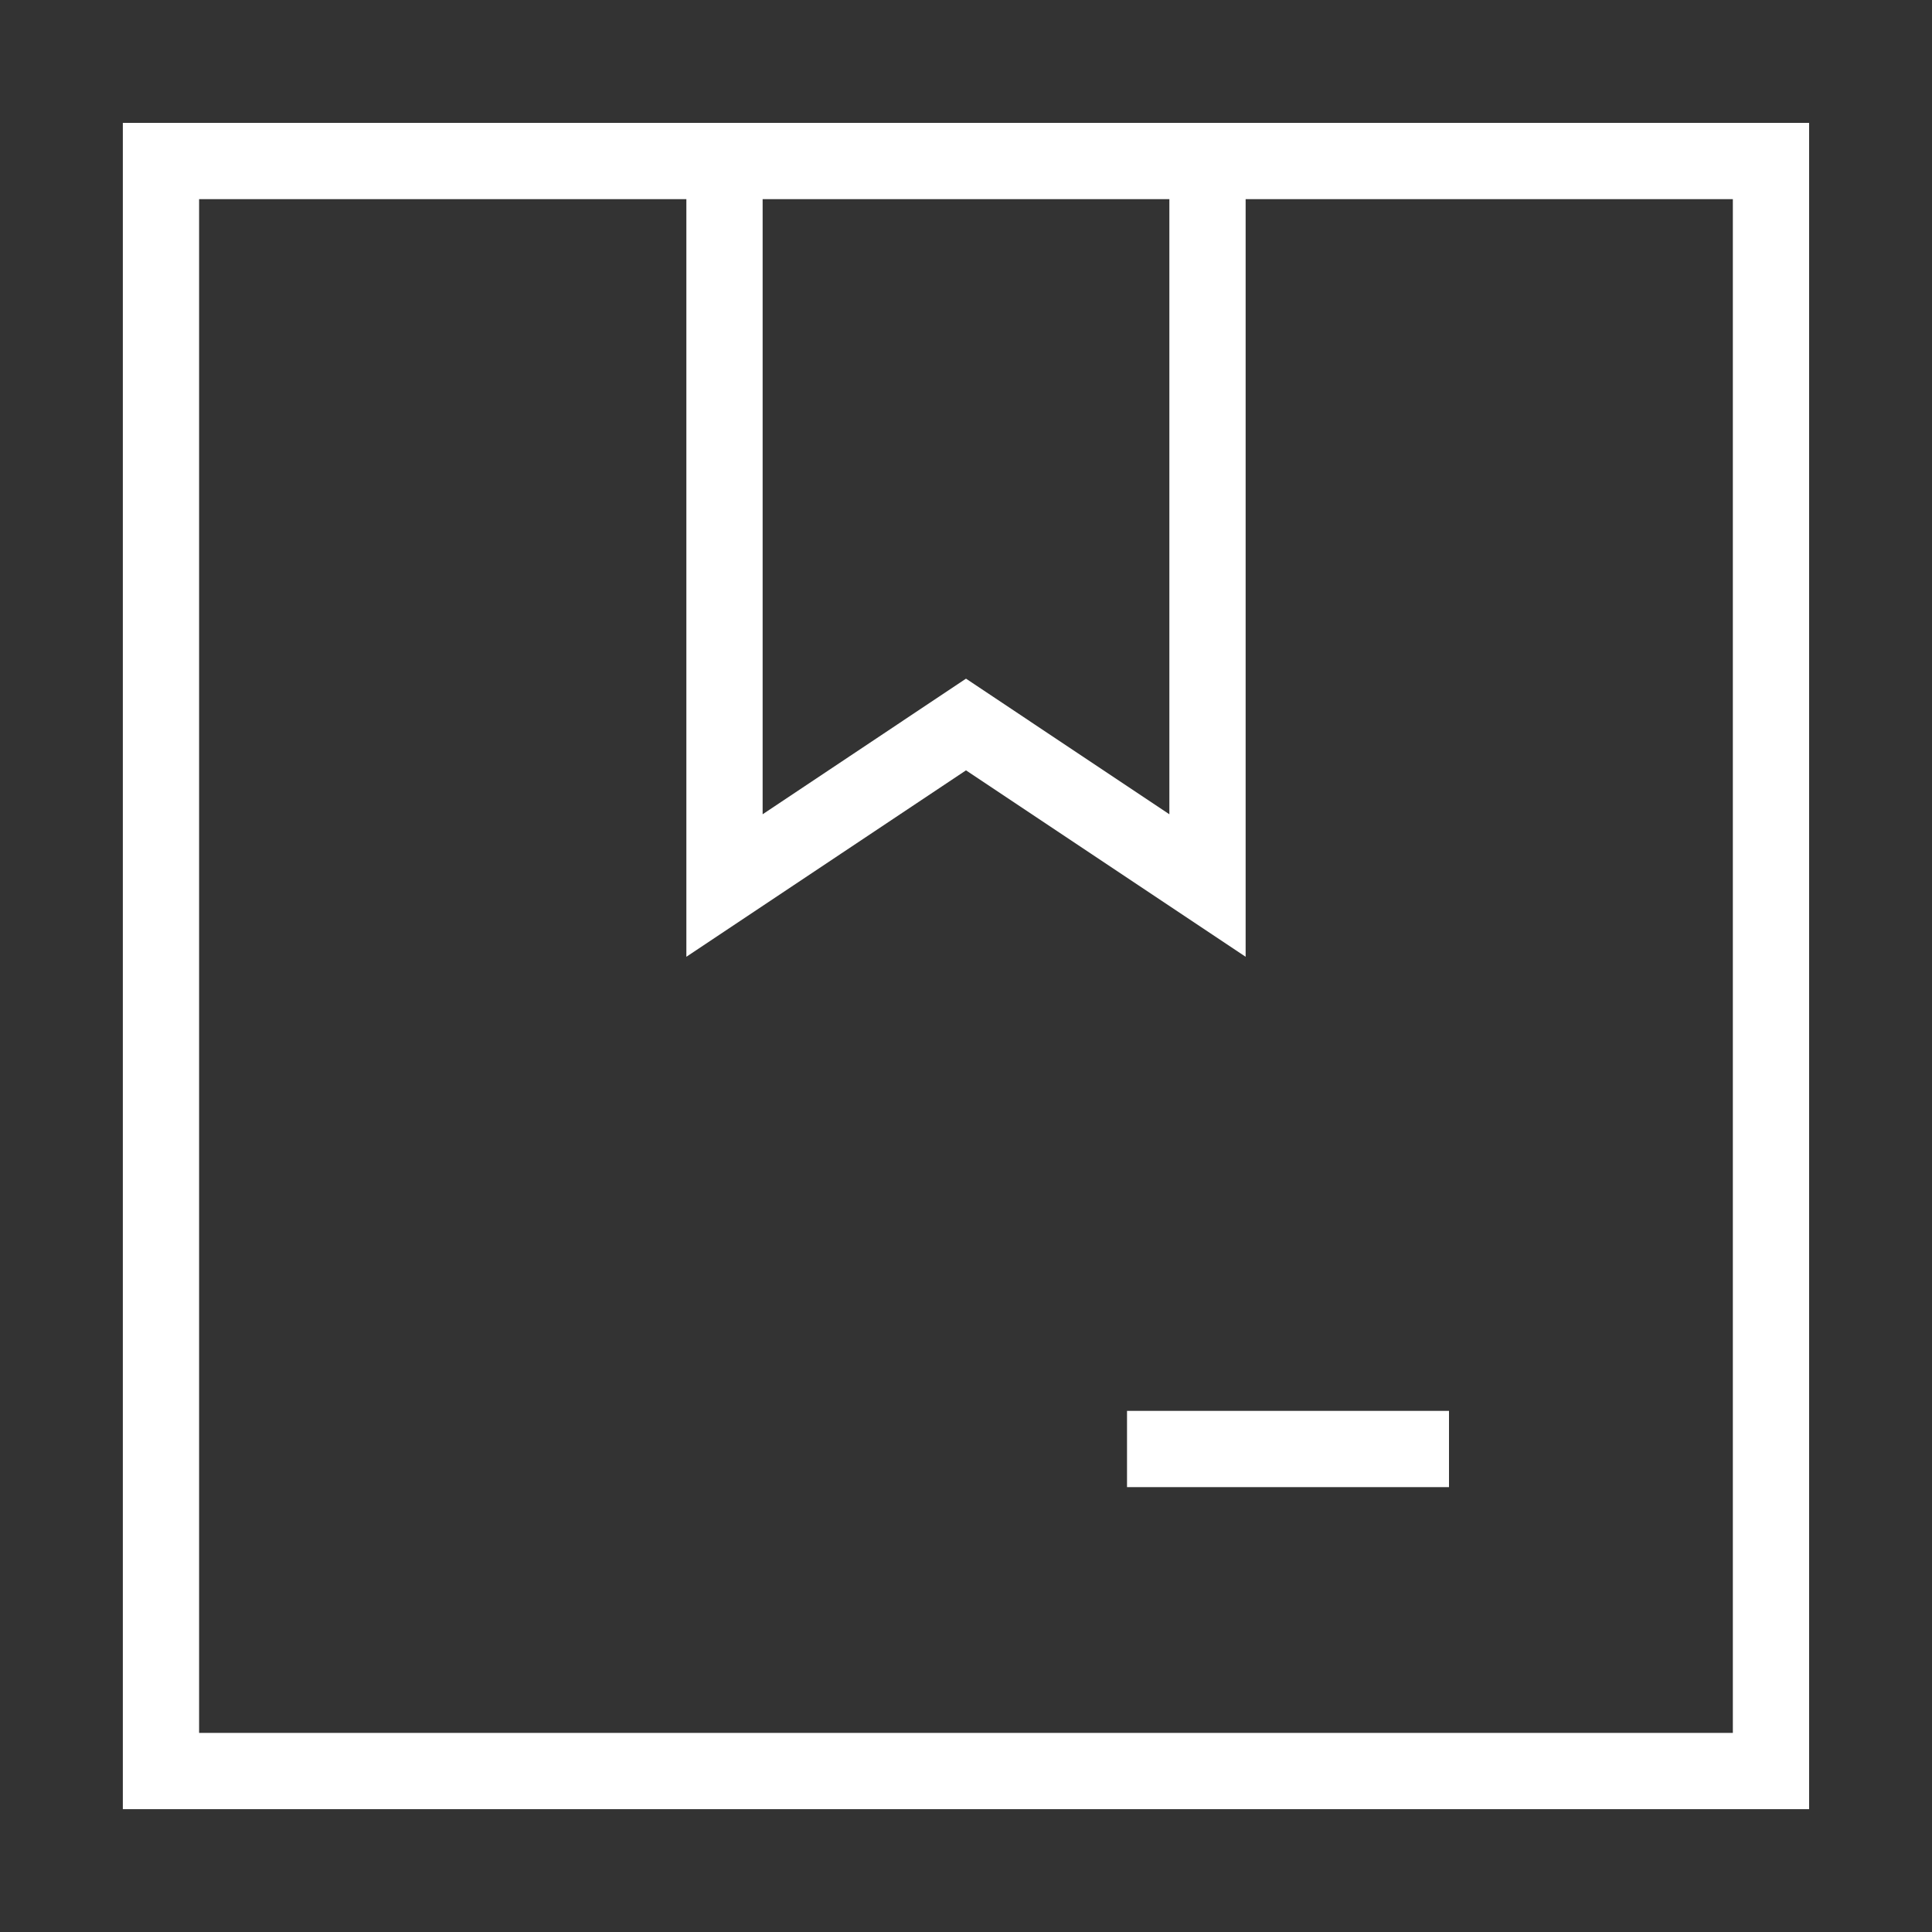
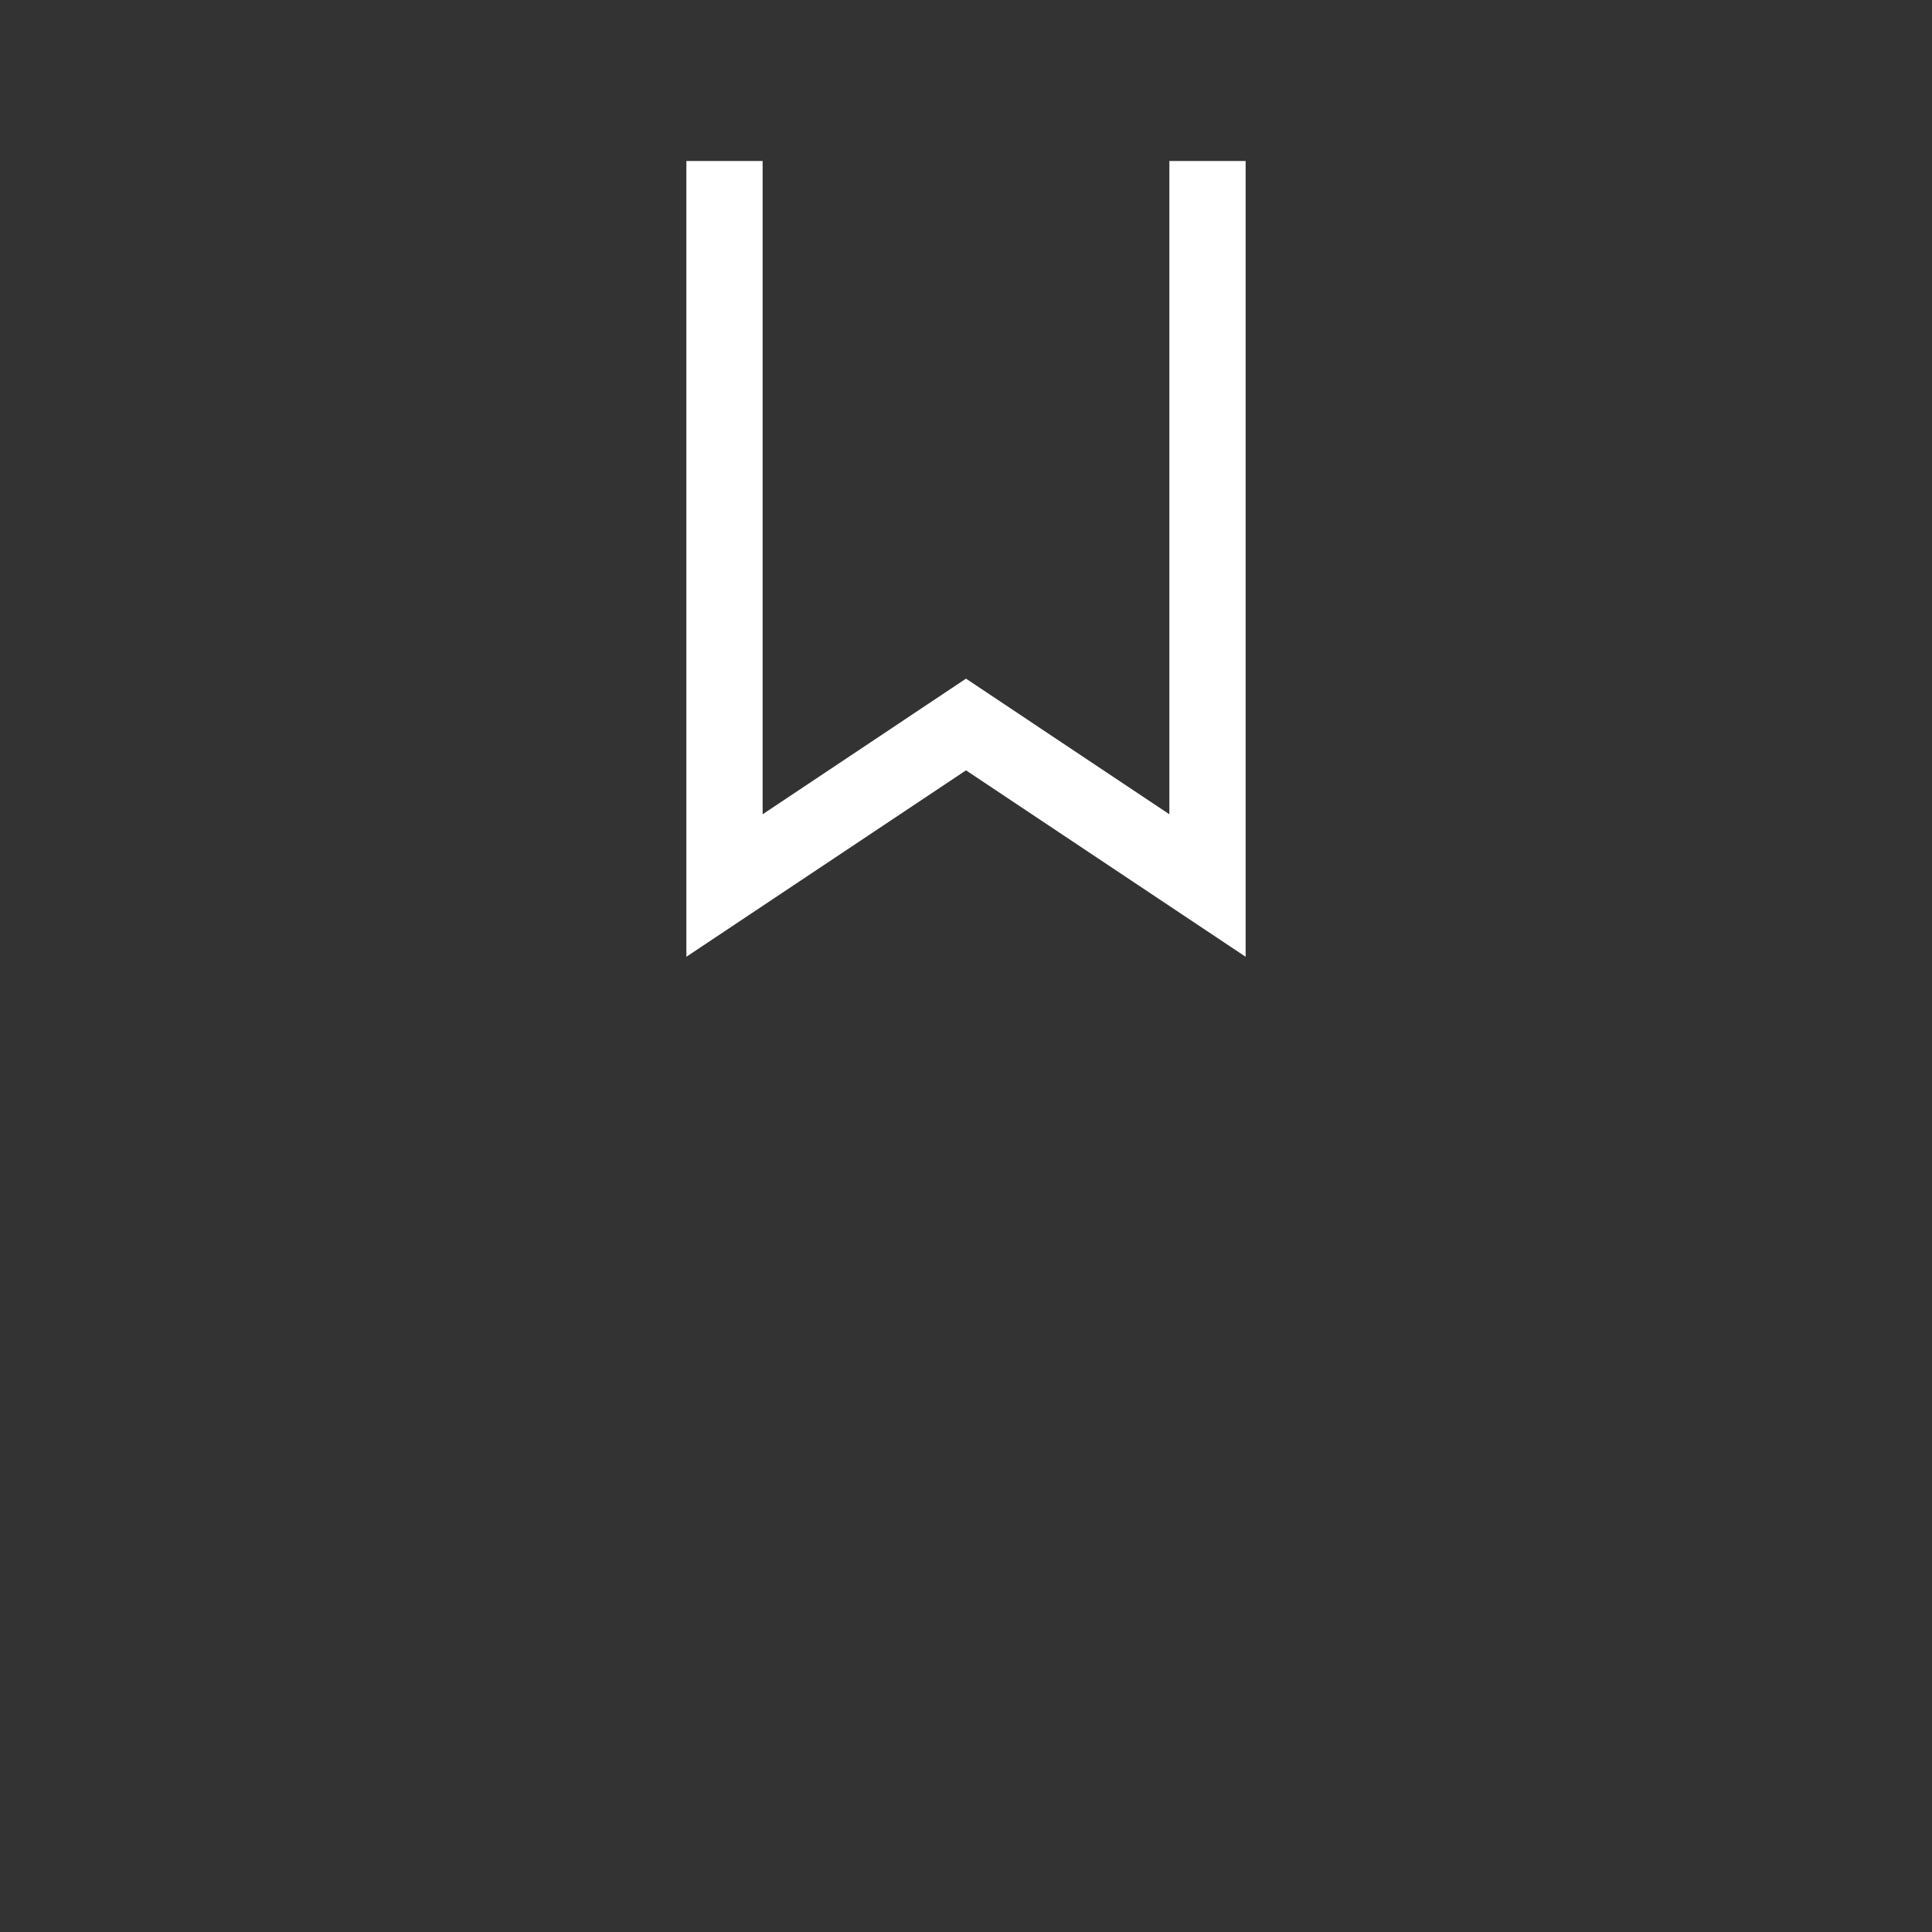
<svg xmlns="http://www.w3.org/2000/svg" fill="none" viewBox="0 0 38 38" height="38" width="38">
  <rect x="0" y="0" width="38" height="38" fill="#333333" stroke="none" />
-   <path stroke-width="1.5" stroke="white" d="M3.166 34.834V3.167H34.833V34.834H3.166Z" />
-   <path stroke-width="1.5" stroke="white" d="M14.25 3.167V17.417L19 14.25L23.75 17.417V3.167M22.167 28.5H28.5" />
+   <path stroke-width="1.5" stroke="white" d="M14.25 3.167V17.417L19 14.25L23.75 17.417V3.167M22.167 28.5" />
</svg>